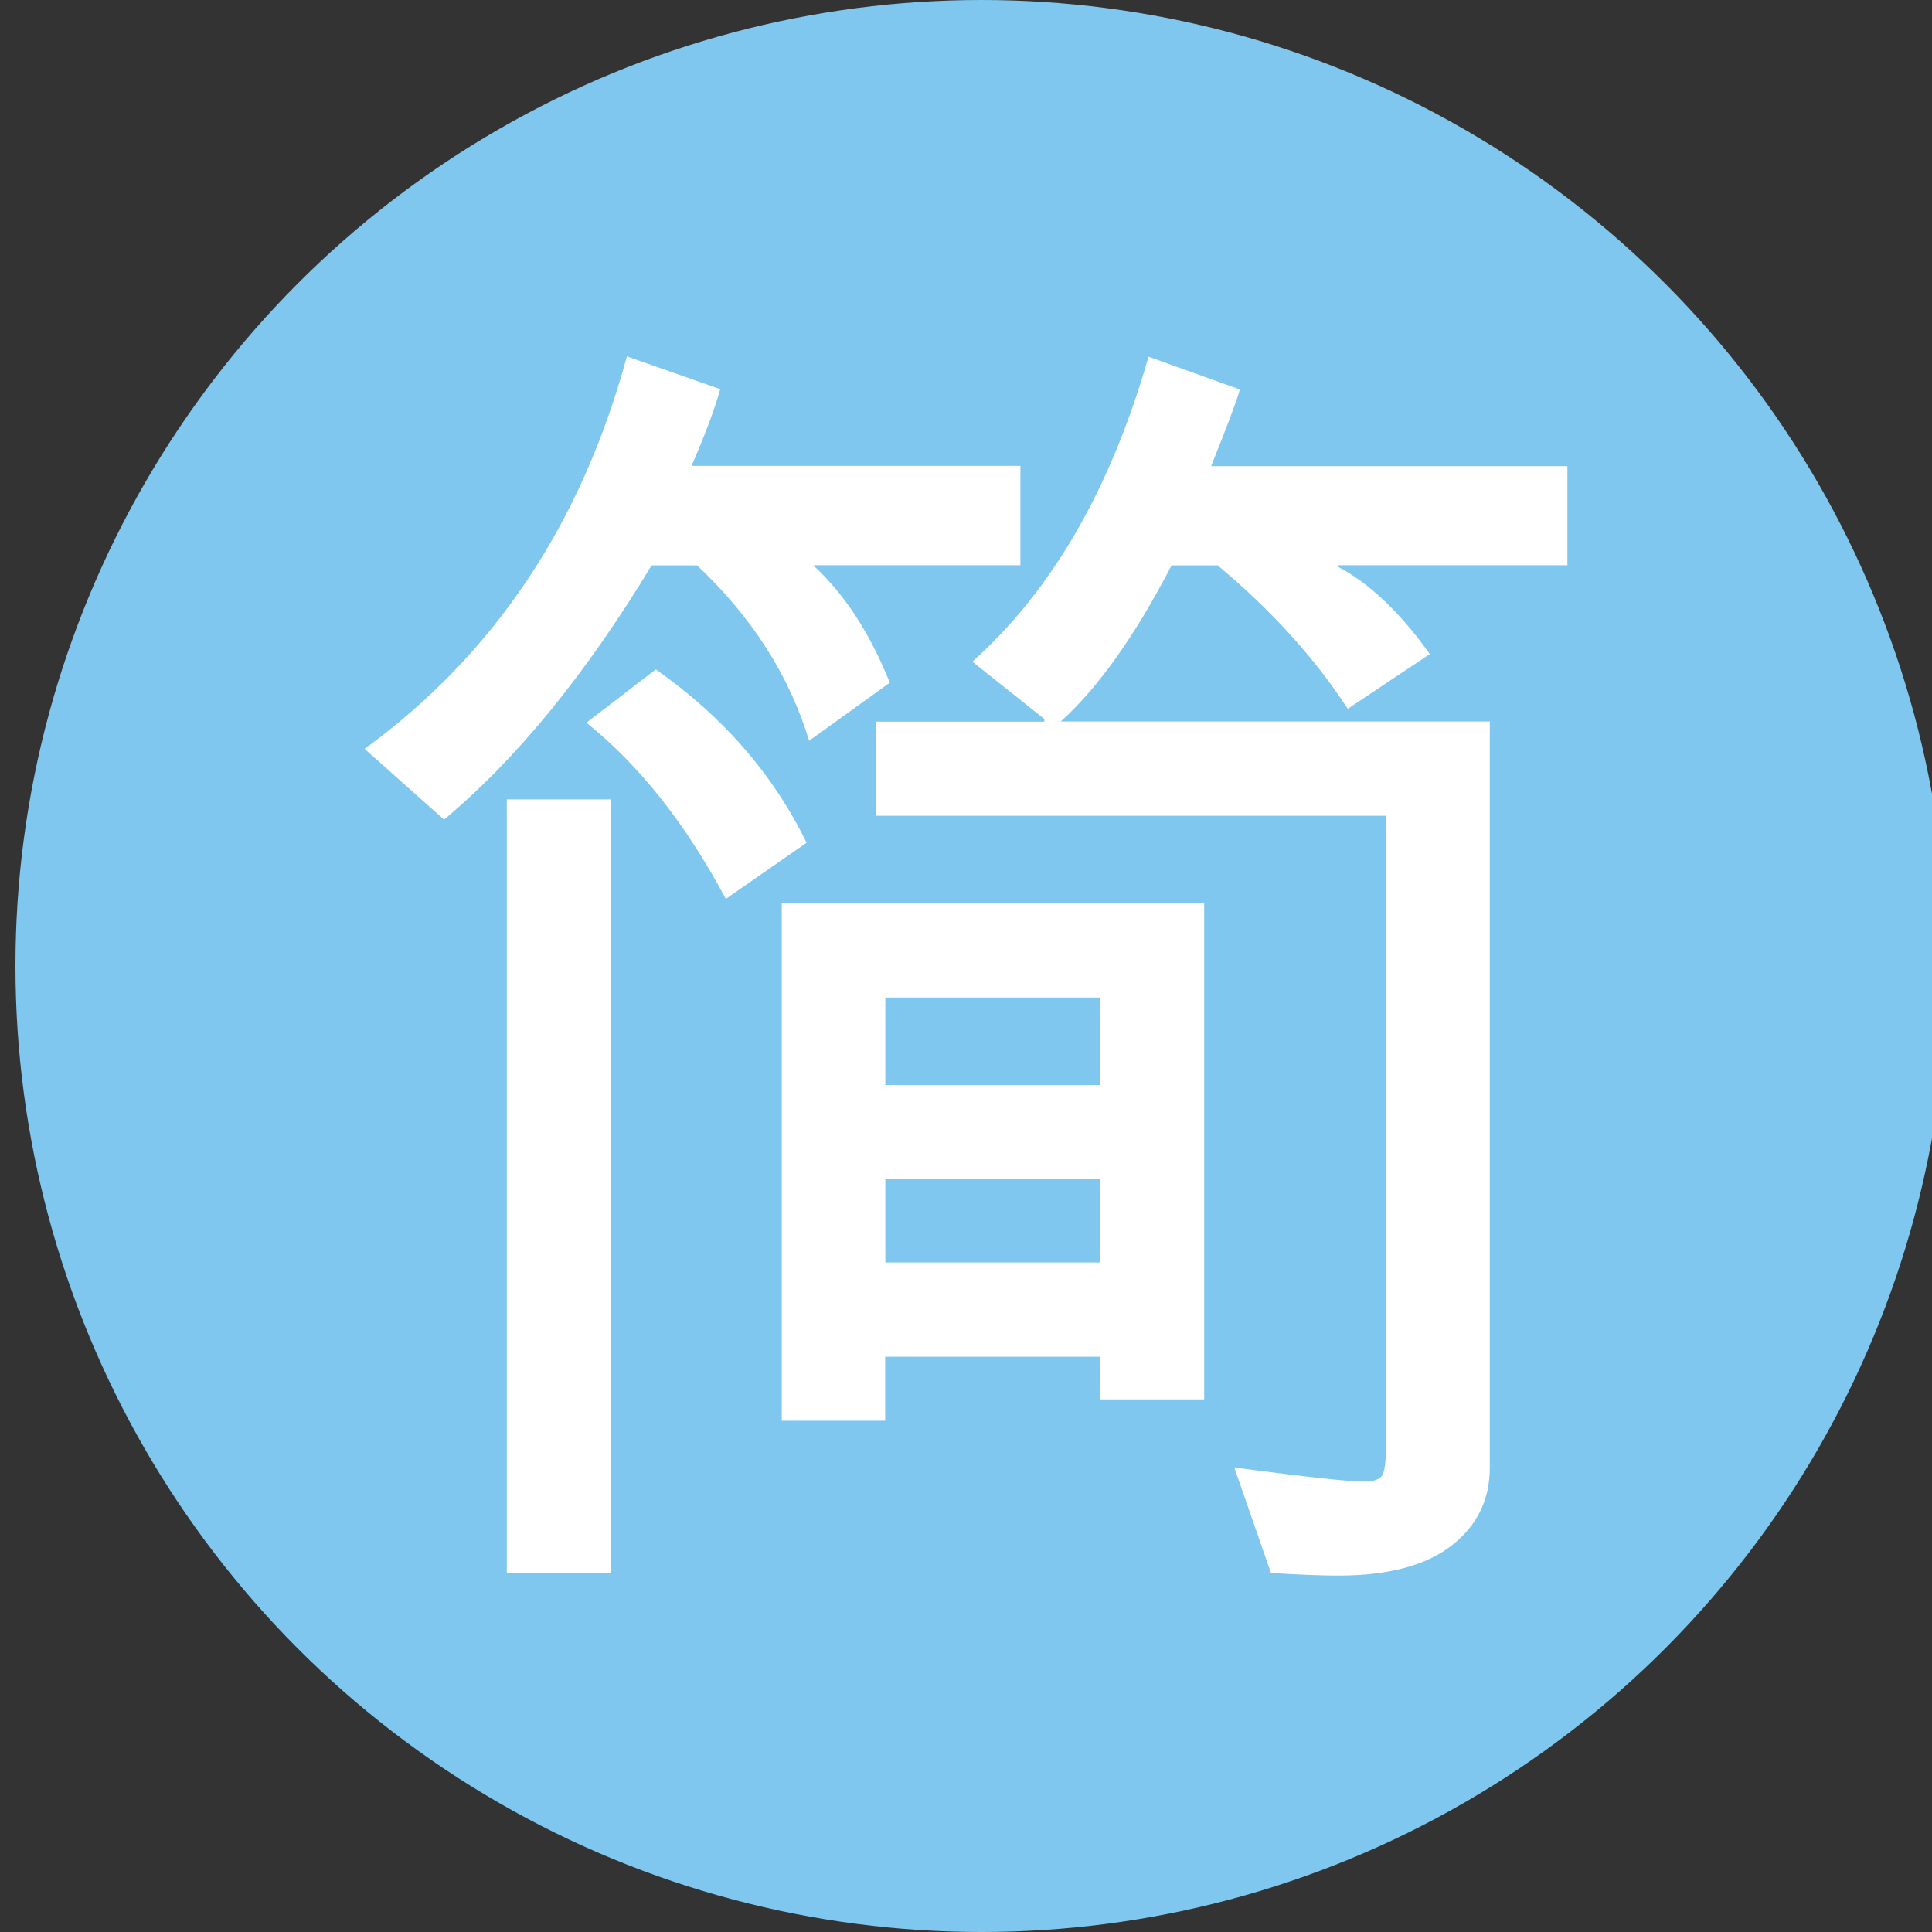
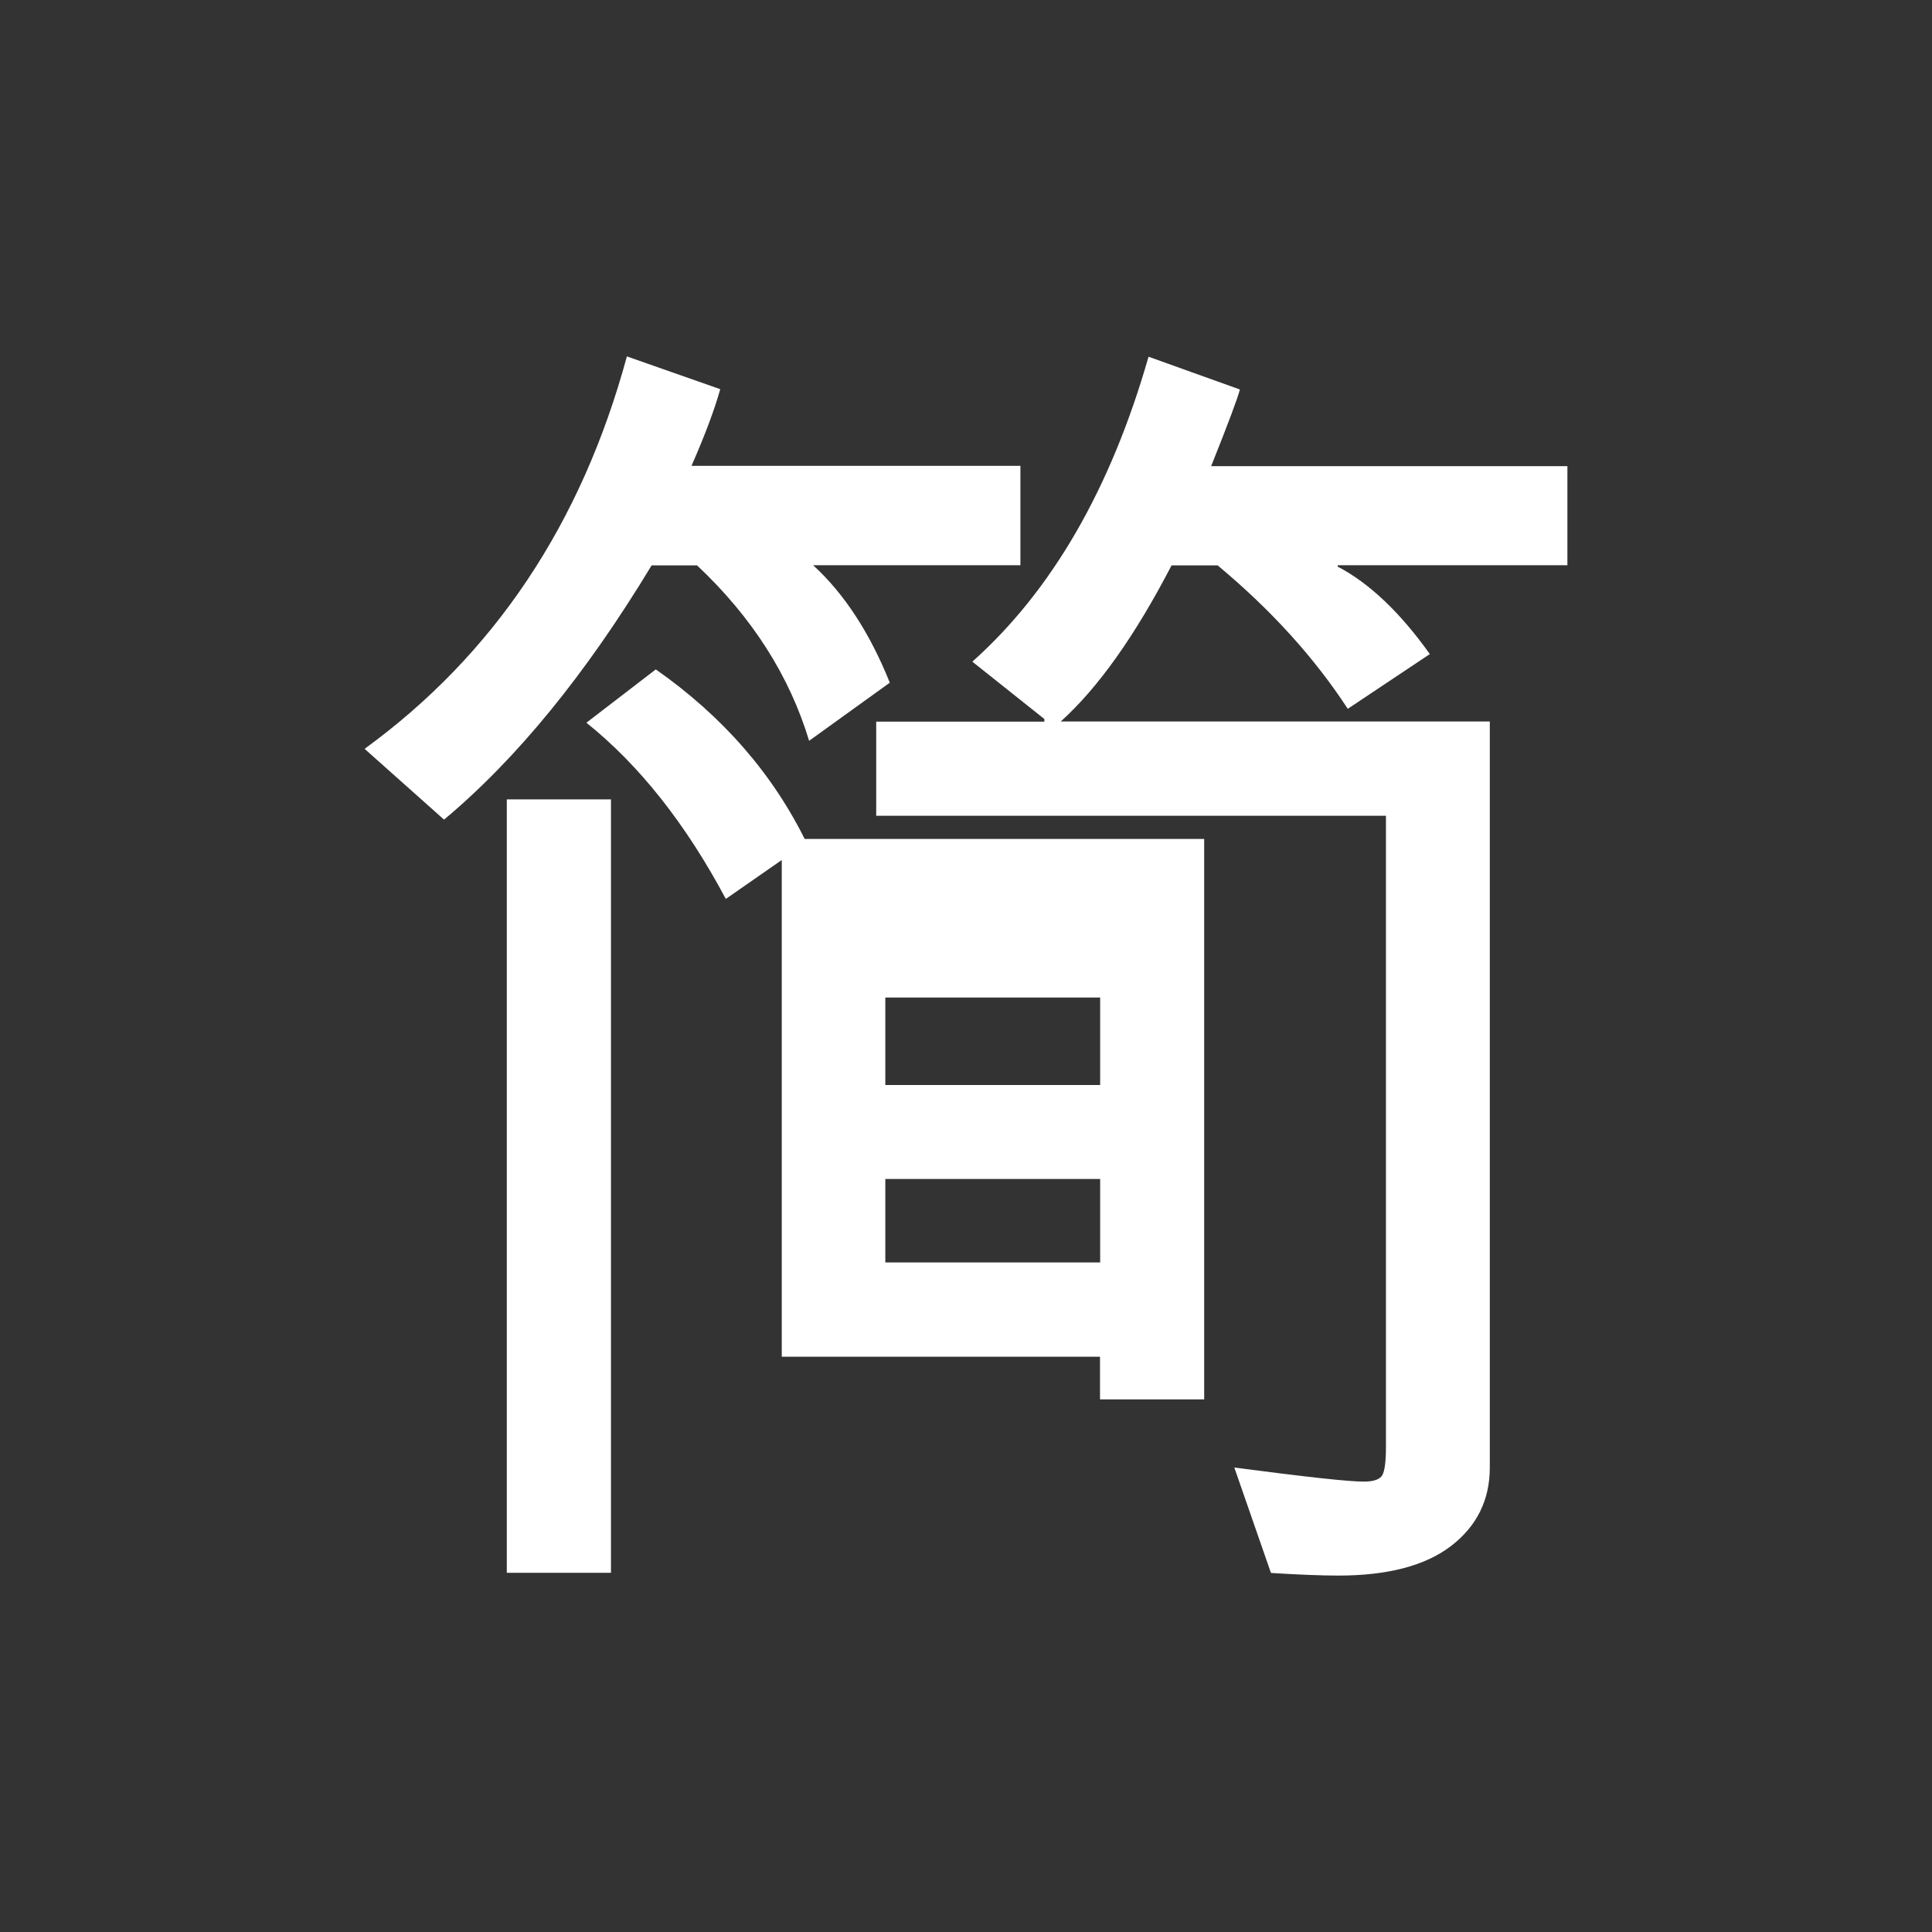
<svg xmlns="http://www.w3.org/2000/svg" id="Layer_1" data-name="Layer 1" viewBox="0 0 125 125">
  <rect x="0" y="0" width="125" height="125" fill="#333333" stroke="none" />
  <defs>
    <style>
      .cls-1 {
        fill: #fff;
      }

      .cls-2 {
        fill: #7fc7ee;
      }
    </style>
  </defs>
-   <circle class="cls-2" cx="63.5" cy="62.5" r="62.5" />
-   <path class="cls-1" d="m66.04,36.57h-13.43c2.01,1.84,3.67,4.38,4.96,7.6l-5.22,3.76c-1.27-4.2-3.68-7.99-7.25-11.35h-2.94c-4.26,7.05-8.74,12.53-13.43,16.45l-5.14-4.58c8.38-6.1,14.03-14.56,16.97-25.39l6.04,2.12c-.37,1.32-.99,2.98-1.86,4.96h21.28v6.43Zm-26.51,65.19h-6.74v-50.04h6.74v50.04Zm12.65-47.23l-5.22,3.63c-2.59-4.86-5.6-8.66-9.02-11.4l4.49-3.45c4.35,3.05,7.6,6.79,9.76,11.23Zm25.73,36.01h-6.74v-2.76h-13.9v4.14h-6.69v-33.5h27.33v32.12Zm23.49-53.97h-14.85v.09c2.04,1.07,4.03,2.95,5.96,5.66l-5.31,3.54c-2.16-3.31-4.96-6.4-8.42-9.28h-2.98c-2.36,4.55-4.75,7.92-7.17,10.1h27.76v48.27c0,2.1-.84,3.79-2.5,5.07-1.67,1.28-4.1,1.92-7.3,1.92-1.12,0-2.58-.06-4.36-.17l-2.37-6.82c4.58.6,7.37.91,8.38.91.63,0,1.03-.14,1.19-.41.16-.27.24-.89.24-1.83v-40.84h-32.98v-6.09h10.88v-.17l-4.66-3.71c5.15-4.6,8.95-11.18,11.4-19.73l5.91,2.12c-.12.49-.73,2.14-1.86,4.96h23.05v6.43Zm-30.22,33.63v-5.66h-13.9v5.66h13.9Zm0,11.48v-5.4h-13.9v5.4h13.9Z" />
+   <path class="cls-1" d="m66.04,36.57h-13.43c2.01,1.84,3.67,4.38,4.96,7.6l-5.22,3.76c-1.27-4.2-3.68-7.99-7.25-11.35h-2.94c-4.26,7.05-8.74,12.53-13.43,16.45l-5.14-4.58c8.38-6.1,14.03-14.56,16.97-25.39l6.04,2.12c-.37,1.32-.99,2.98-1.86,4.96h21.28v6.43Zm-26.51,65.19h-6.74v-50.04h6.74v50.04Zm12.65-47.23l-5.22,3.63c-2.59-4.86-5.6-8.66-9.02-11.4l4.49-3.45c4.35,3.05,7.6,6.79,9.76,11.23Zm25.73,36.01h-6.74v-2.76h-13.9h-6.69v-33.5h27.33v32.12Zm23.49-53.97h-14.85v.09c2.04,1.07,4.03,2.95,5.96,5.66l-5.31,3.54c-2.16-3.31-4.96-6.4-8.42-9.28h-2.98c-2.36,4.55-4.75,7.92-7.17,10.1h27.76v48.27c0,2.1-.84,3.79-2.5,5.07-1.67,1.28-4.1,1.92-7.3,1.92-1.12,0-2.58-.06-4.36-.17l-2.37-6.82c4.58.6,7.37.91,8.38.91.63,0,1.03-.14,1.19-.41.16-.27.24-.89.24-1.83v-40.84h-32.98v-6.09h10.88v-.17l-4.66-3.71c5.15-4.6,8.95-11.18,11.4-19.73l5.91,2.12c-.12.49-.73,2.14-1.86,4.96h23.05v6.43Zm-30.22,33.63v-5.66h-13.9v5.66h13.9Zm0,11.48v-5.4h-13.9v5.4h13.9Z" />
</svg>